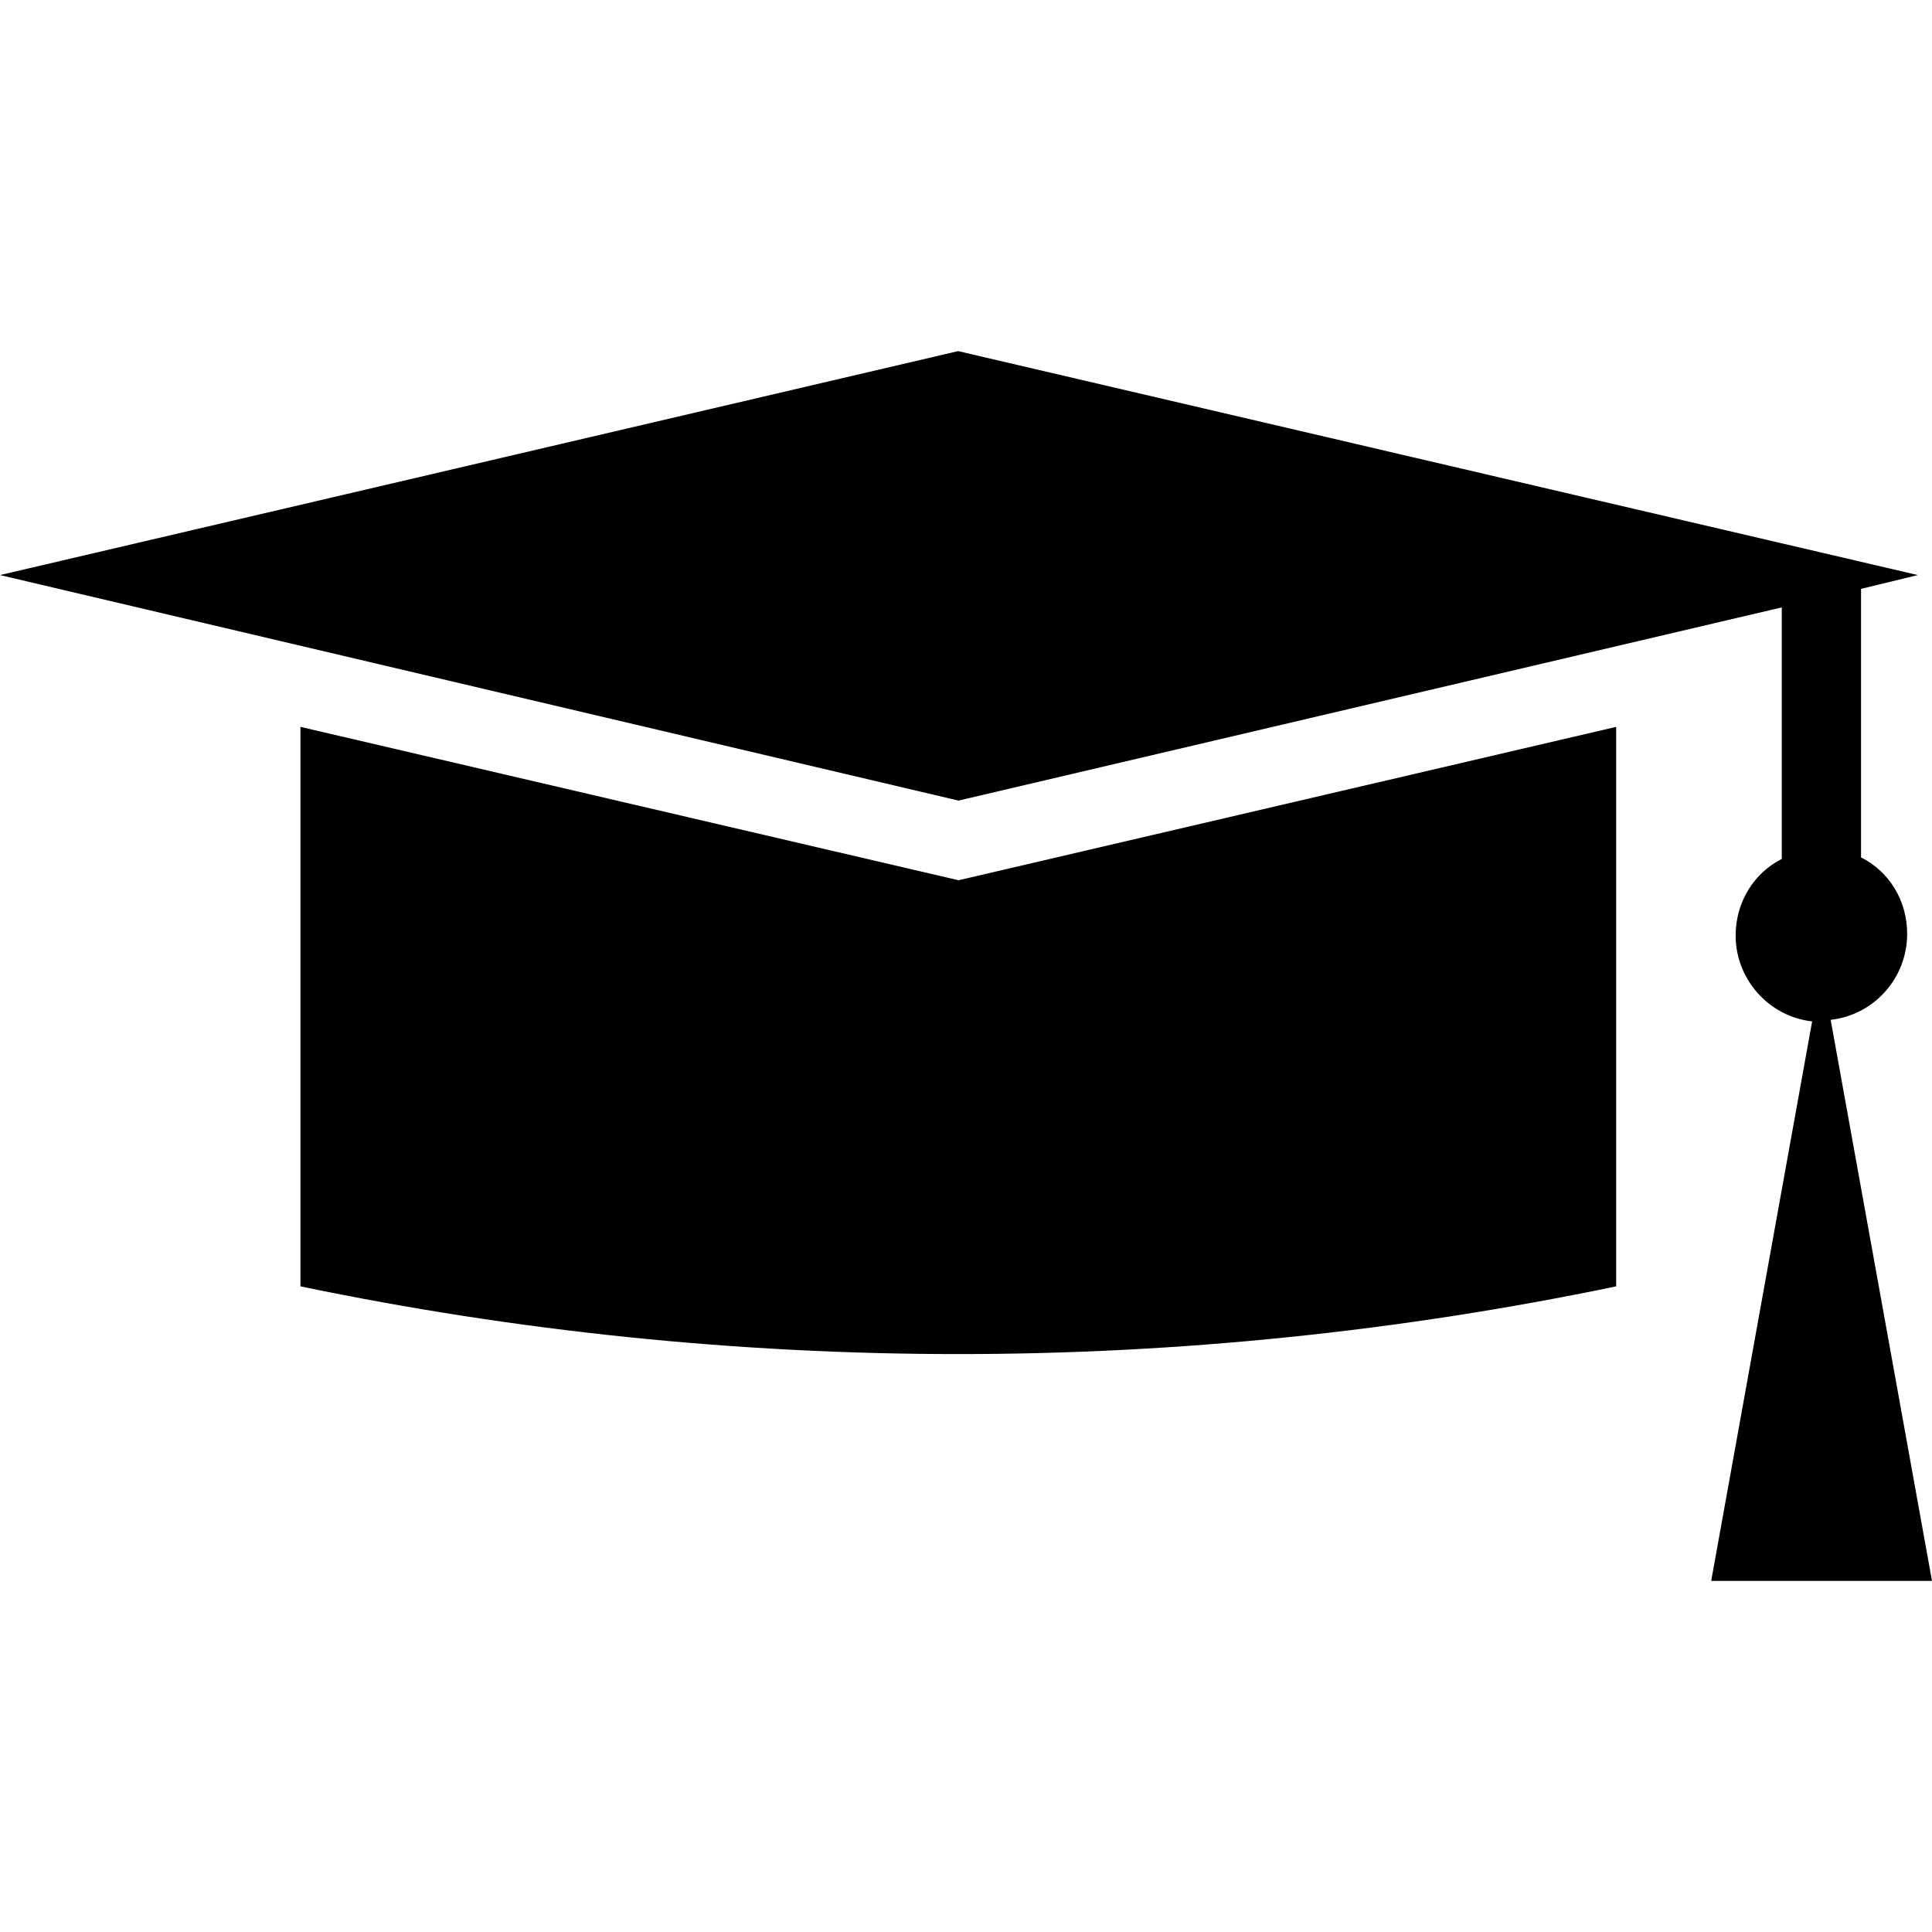
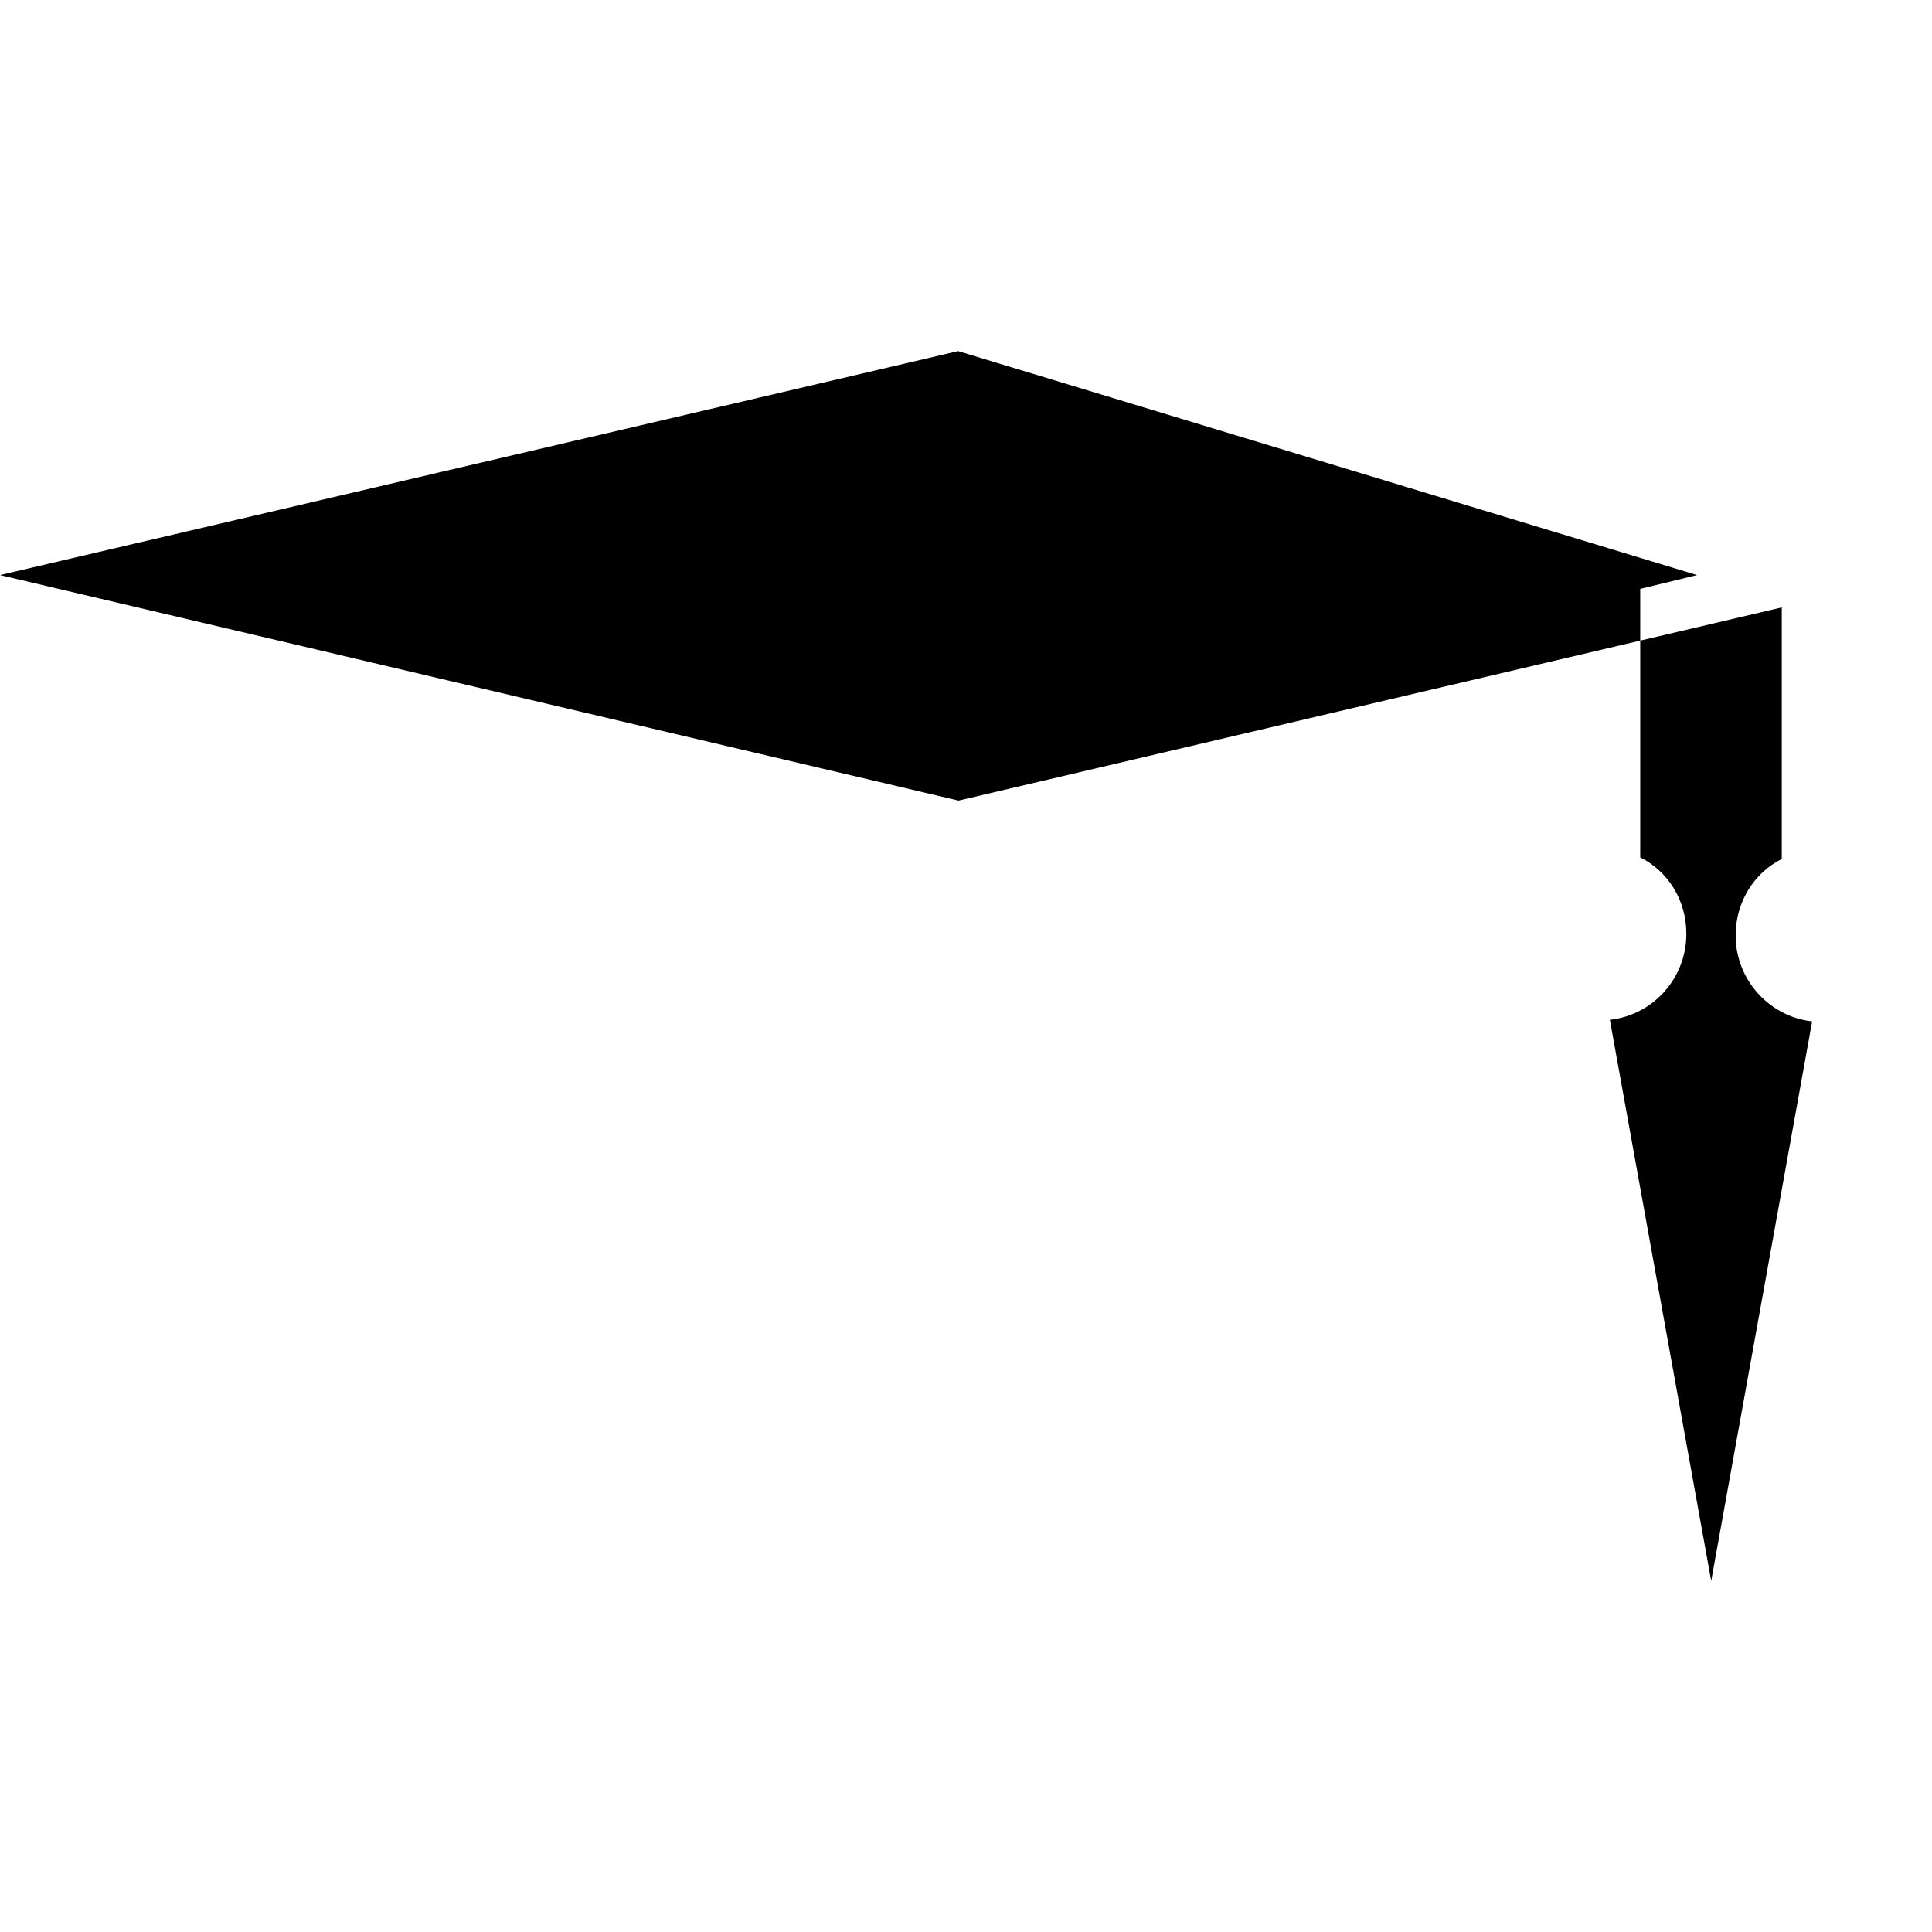
<svg xmlns="http://www.w3.org/2000/svg" version="1.1" id="Capa_1" x="0px" y="0px" viewBox="0 0 490 490" style="enable-background:new 0 0 490 490;" xml:space="preserve">
  <g>
    <g>
      <g>
-         <path d="M434,400.95h56l-25.7-142.3l0,0c10.9-1.2,19.4-10.5,19.4-21.8c0-8.6-4.7-15.9-11.7-19.4v-68.1l14.4-3.5L243,89.05     L0,145.85l243.1,57.2l208.8-49v63.8c-7,3.5-11.7,10.9-11.7,19.4c0,11.3,8.6,20.6,19.4,21.8l0,0L434,400.95z" />
-         <path d="M76.2,184.35v141.9c110.1,22.9,223.6,22.9,333.7,0l0,0v-141.9l-166.8,38.9L76.2,184.35z" />
+         <path d="M434,400.95l-25.7-142.3l0,0c10.9-1.2,19.4-10.5,19.4-21.8c0-8.6-4.7-15.9-11.7-19.4v-68.1l14.4-3.5L243,89.05     L0,145.85l243.1,57.2l208.8-49v63.8c-7,3.5-11.7,10.9-11.7,19.4c0,11.3,8.6,20.6,19.4,21.8l0,0L434,400.95z" />
      </g>
    </g>
  </g>
  <g>
</g>
  <g>
</g>
  <g>
</g>
  <g>
</g>
  <g>
</g>
  <g>
</g>
  <g>
</g>
  <g>
</g>
  <g>
</g>
  <g>
</g>
  <g>
</g>
  <g>
</g>
  <g>
</g>
  <g>
</g>
  <g>
</g>
</svg>